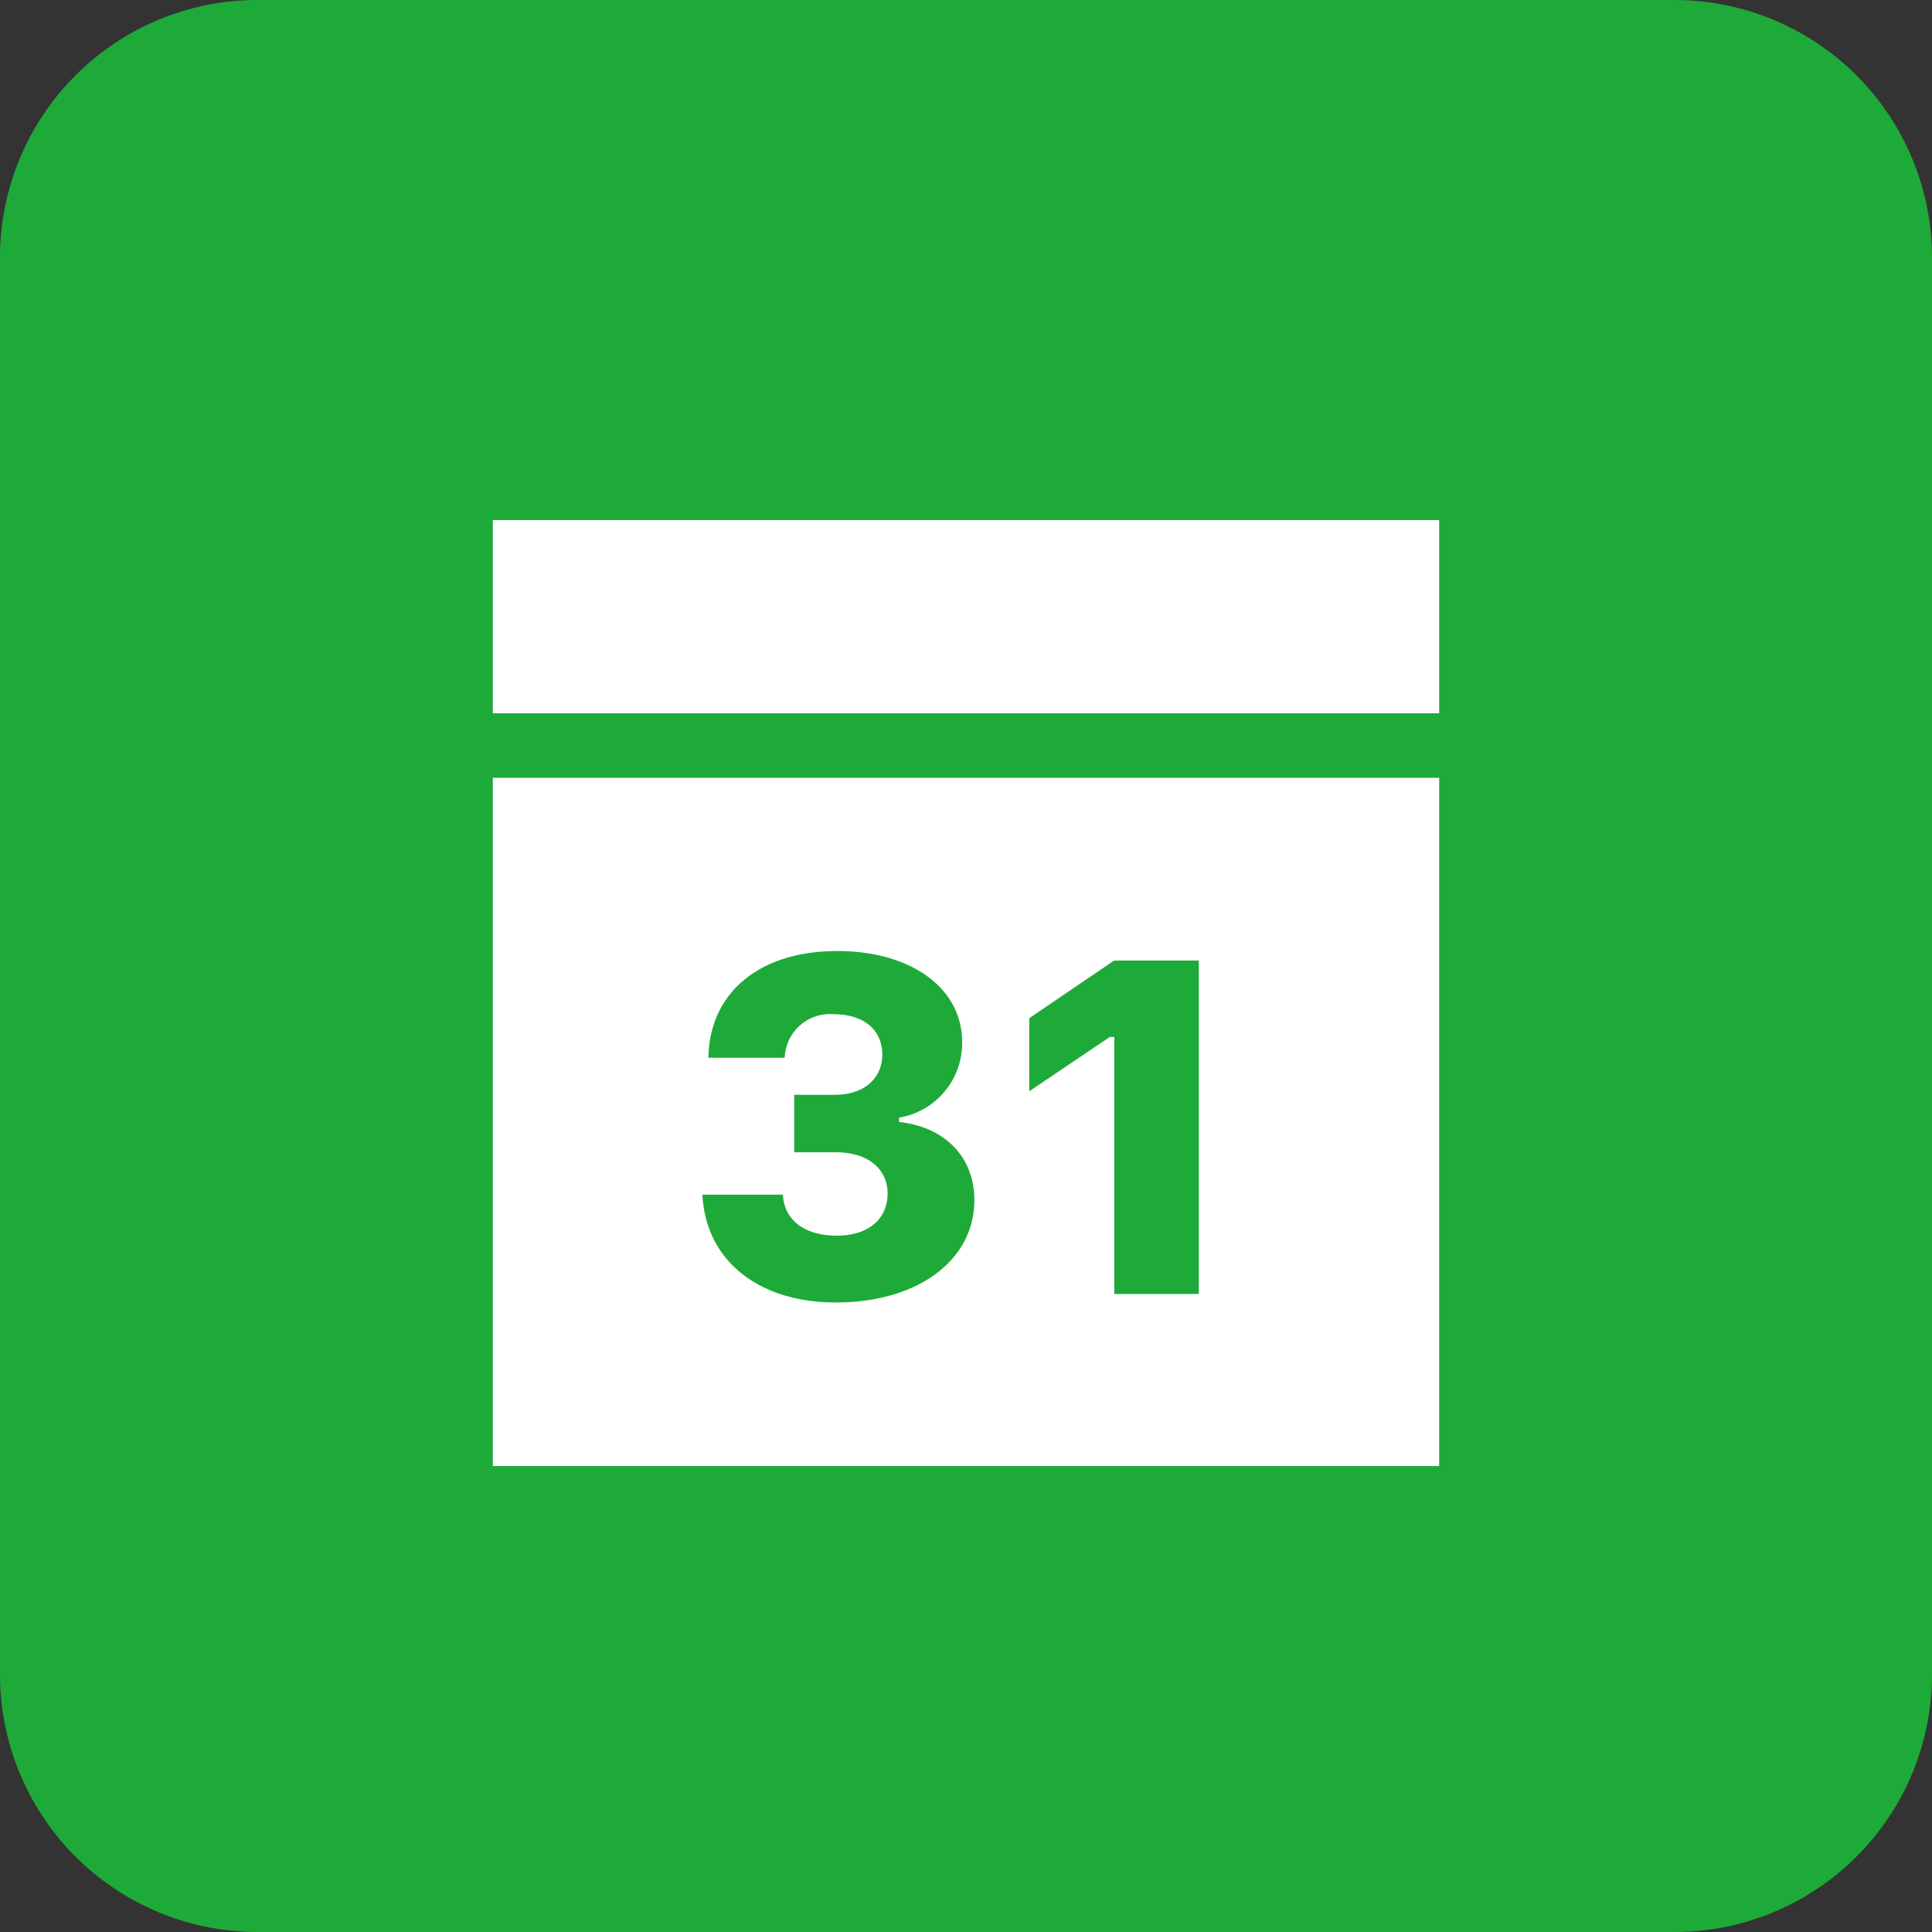
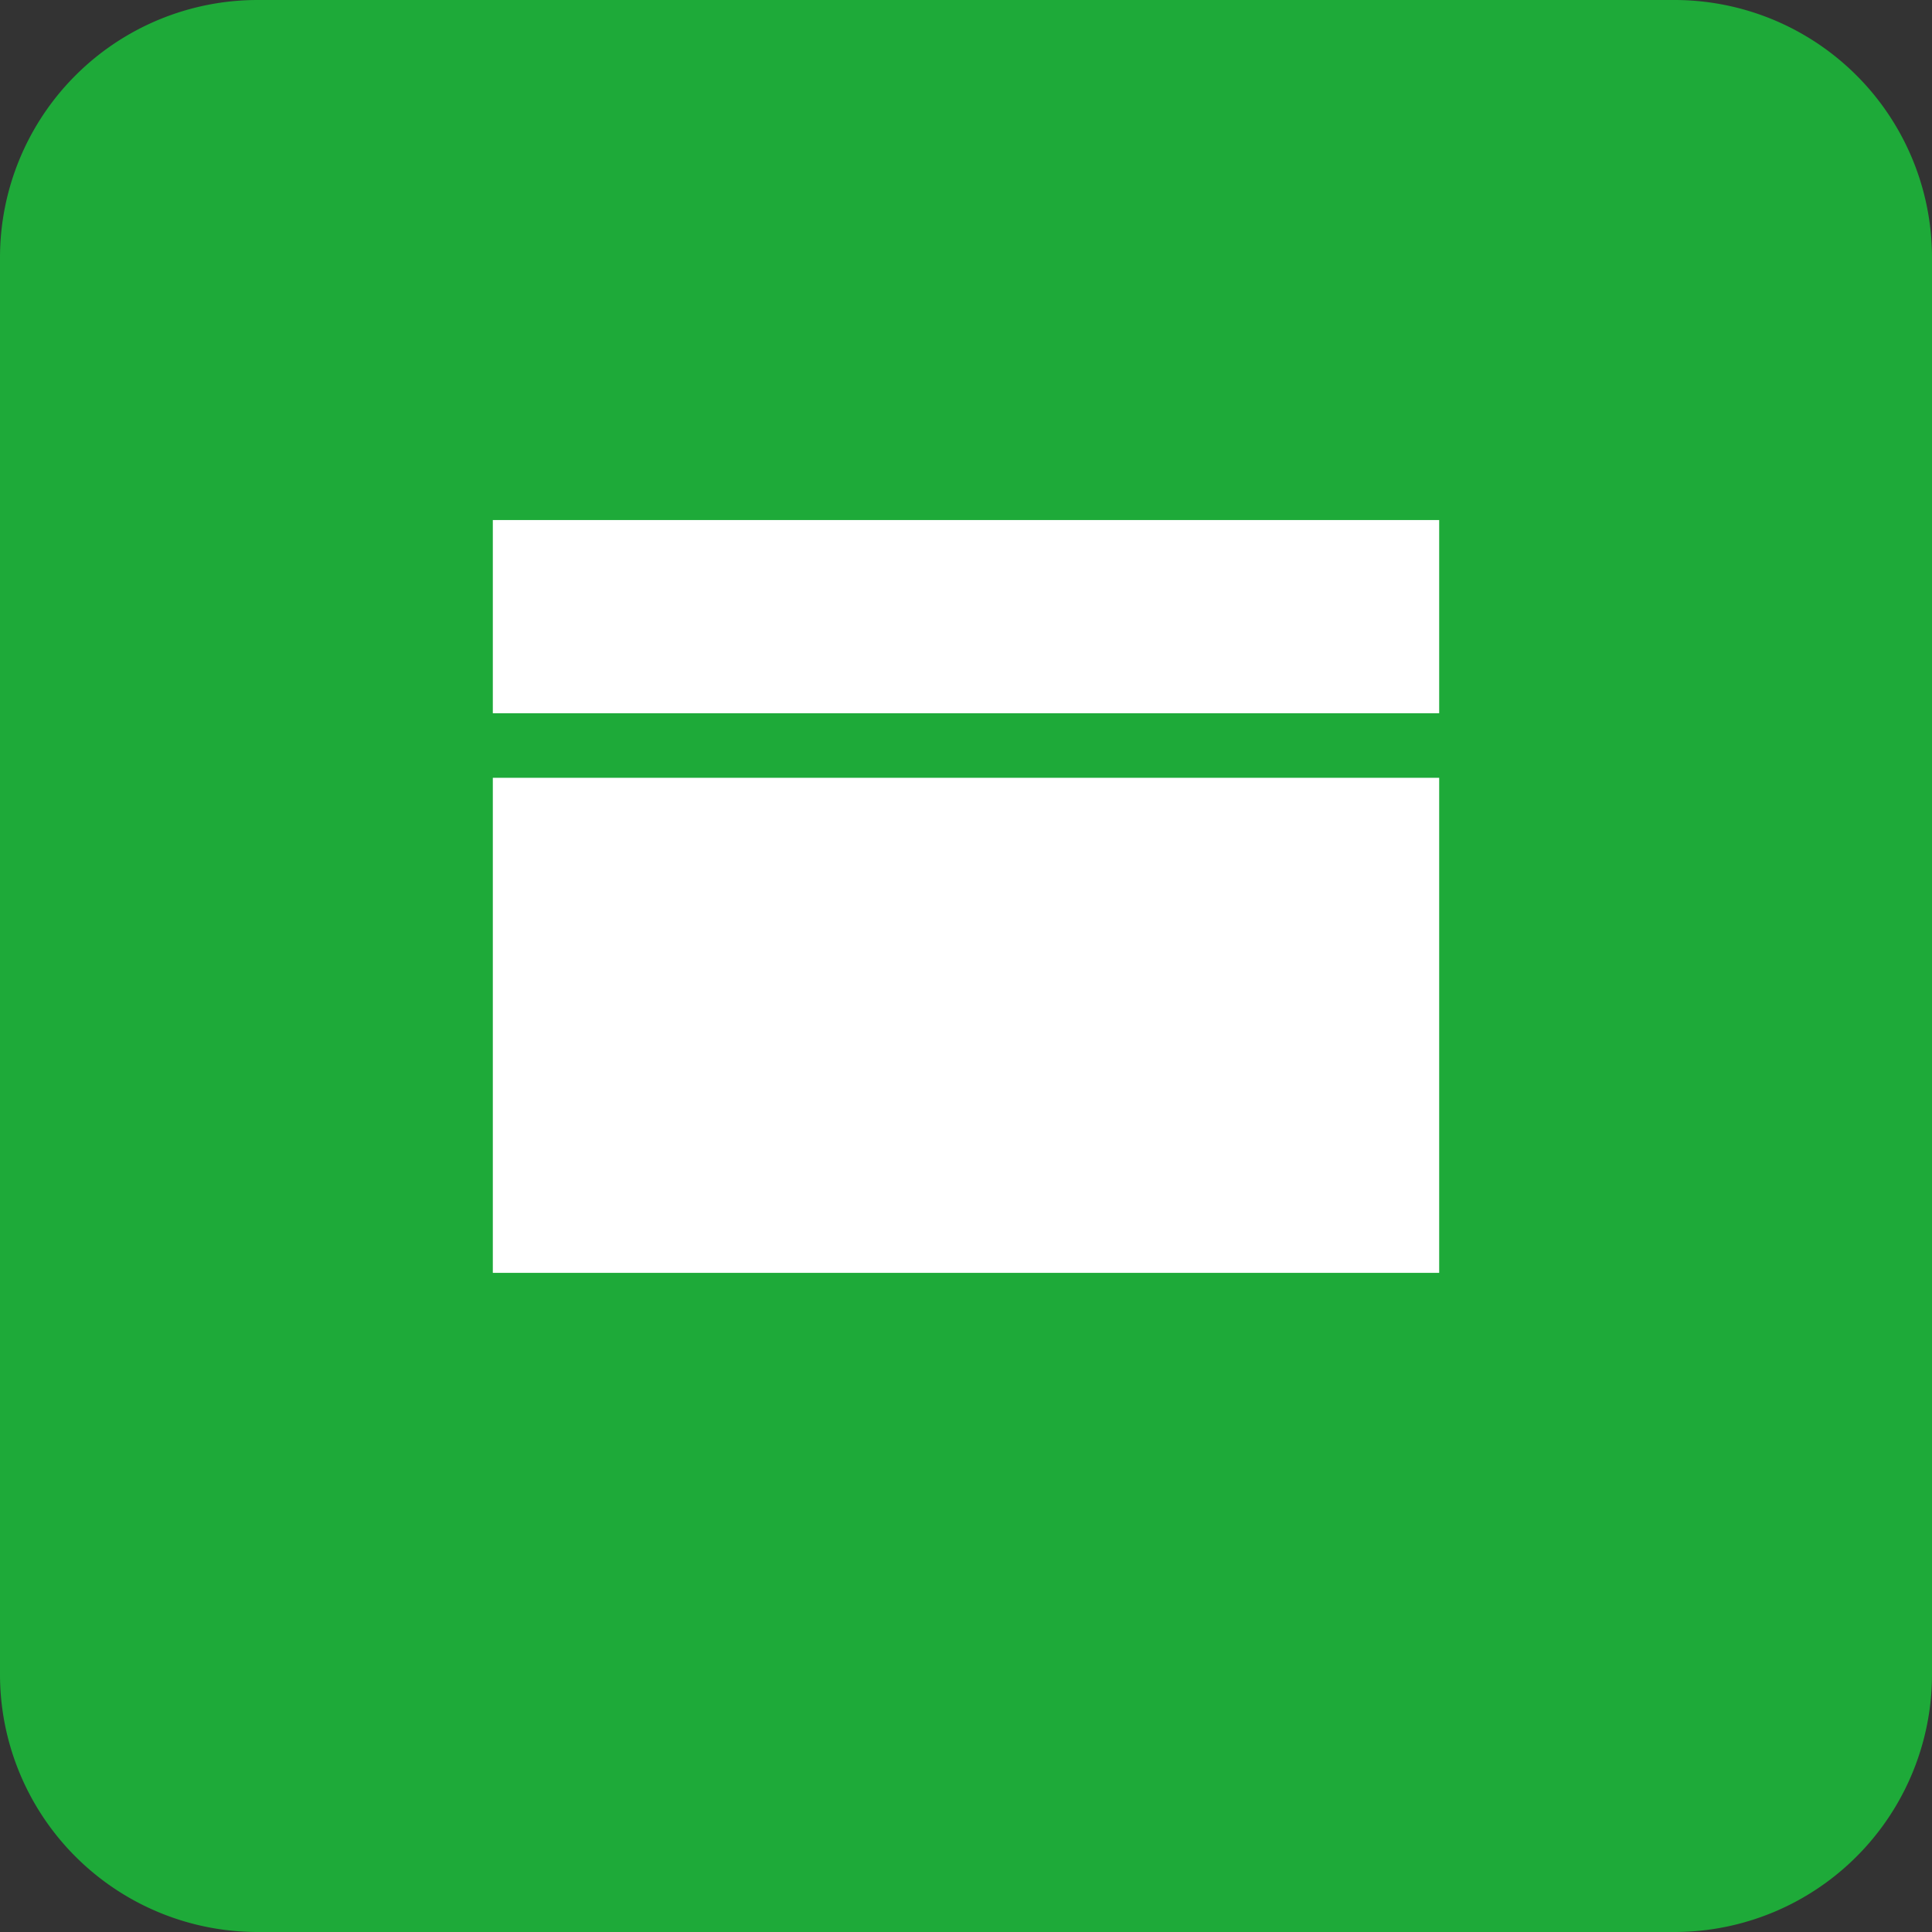
<svg xmlns="http://www.w3.org/2000/svg" viewBox="0 0 120 120">
  <rect x="0" y="0" width="120" height="120" fill="#333333" stroke="none" />
  <defs>
    <style>.cls-1{fill:none;}.cls-2{fill:#1eaa39;}.cls-3{fill:#fff;}.cls-4{isolation:isolate;}.cls-5{clip-path:url(#clip-path);}</style>
    <clipPath id="clip-path">
-       <rect class="cls-1" x="41.88" y="55.32" width="36.1" height="38.46" />
-     </clipPath>
+       </clipPath>
  </defs>
  <g id="レイヤー_2" data-name="レイヤー 2">
    <g id="レイヤー_1-2" data-name="レイヤー 1">
      <path class="cls-2" d="M104,120H16A16,16,0,0,1,0,104V16A16,16,0,0,1,16,0h88a16,16,0,0,1,16,16v88a16,16,0,0,1-16,16" />
-       <path class="cls-3" d="M30.61,44.3H89.39v-12H30.61Zm0,46.76H89.39V48.31H30.61Z" />
+       <path class="cls-3" d="M30.61,44.3H89.39v-12H30.61m0,46.76H89.39V48.31H30.61Z" />
      <g class="cls-4">
        <g class="cls-5">
-           <path class="cls-2" d="M49.33,68h2.54c1.77,0,2.93-1,2.93-2.5S53.67,63,51.83,63a2.81,2.81,0,0,0-3.09,2.7H44c.07-4.05,3.17-6.63,8-6.63,4.6,0,7.76,2.31,7.76,5.65a4.69,4.69,0,0,1-3.92,4.7v.27c2.85.3,4.68,2.18,4.68,4.85,0,3.75-3.53,6.36-8.6,6.36-4.84,0-8.1-2.64-8.29-6.7h5c.07,1.58,1.35,2.55,3.34,2.55s3.16-1.06,3.16-2.61-1.22-2.57-3.23-2.57H49.33Z" />
-           <path class="cls-2" d="M69.21,64.41h-.28l-5,3.37V63.24l5.27-3.58h5.26V80.37H69.21Z" />
-         </g>
+           </g>
      </g>
    </g>
  </g>
</svg>